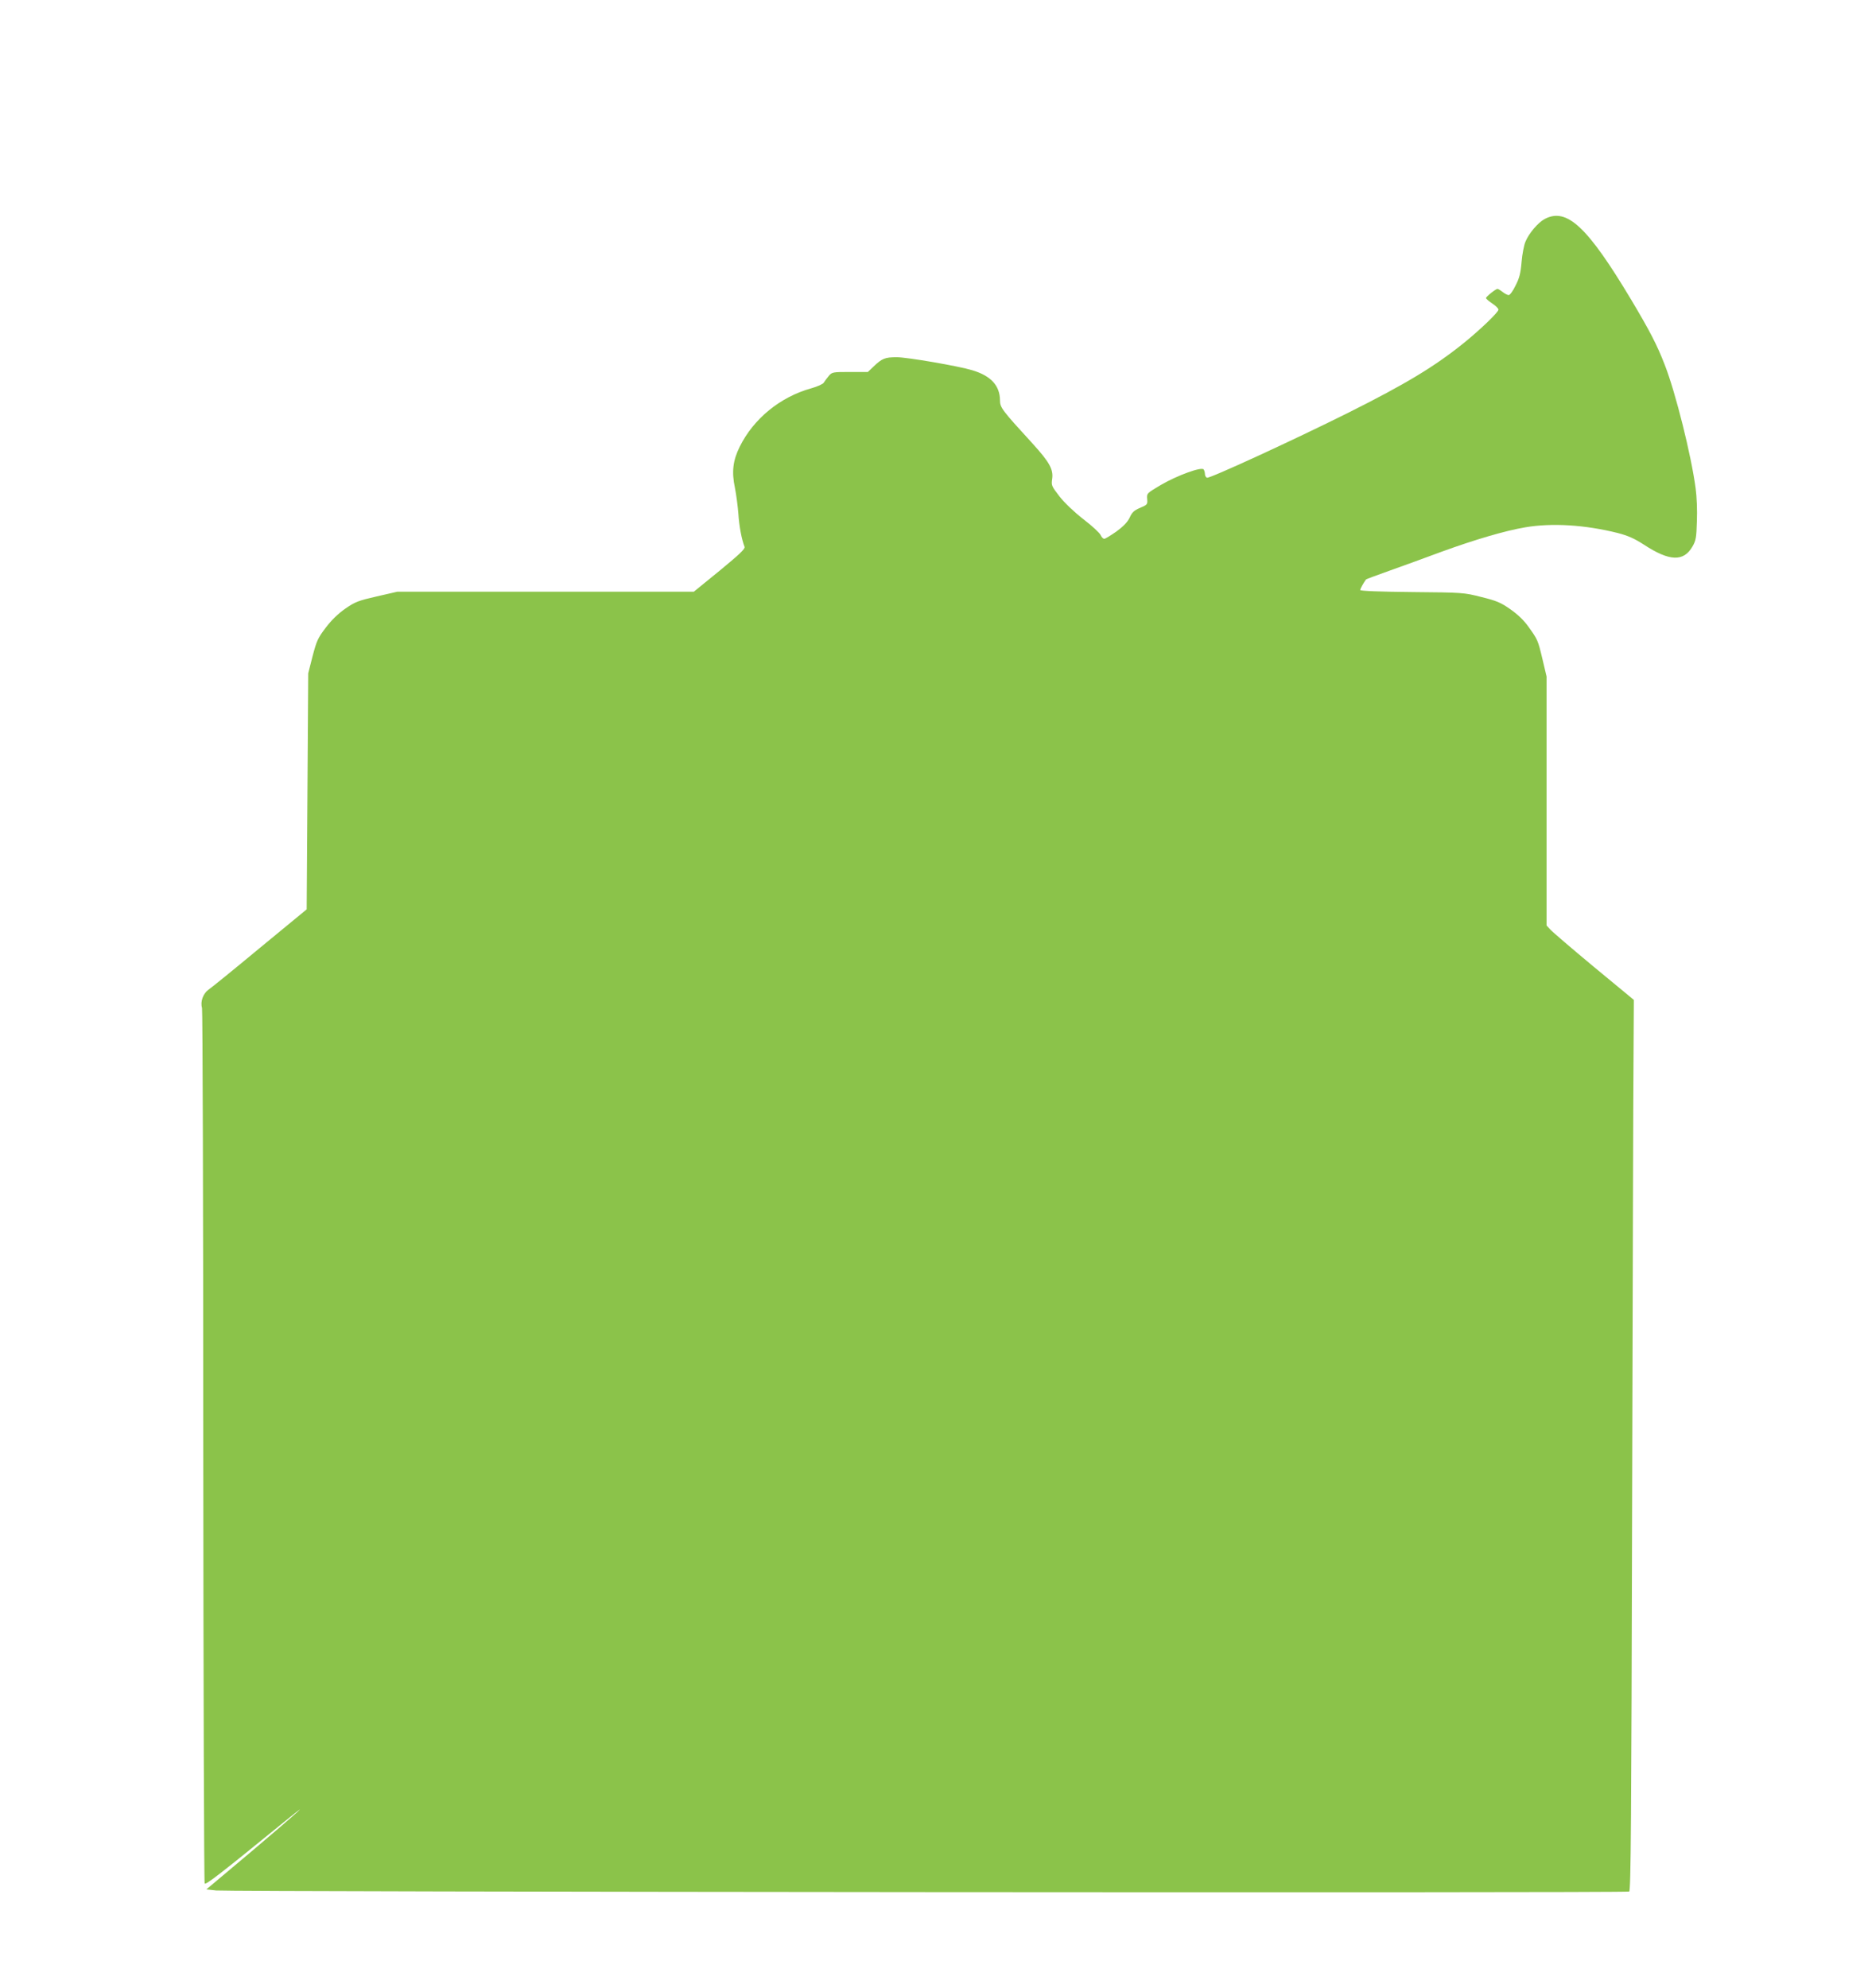
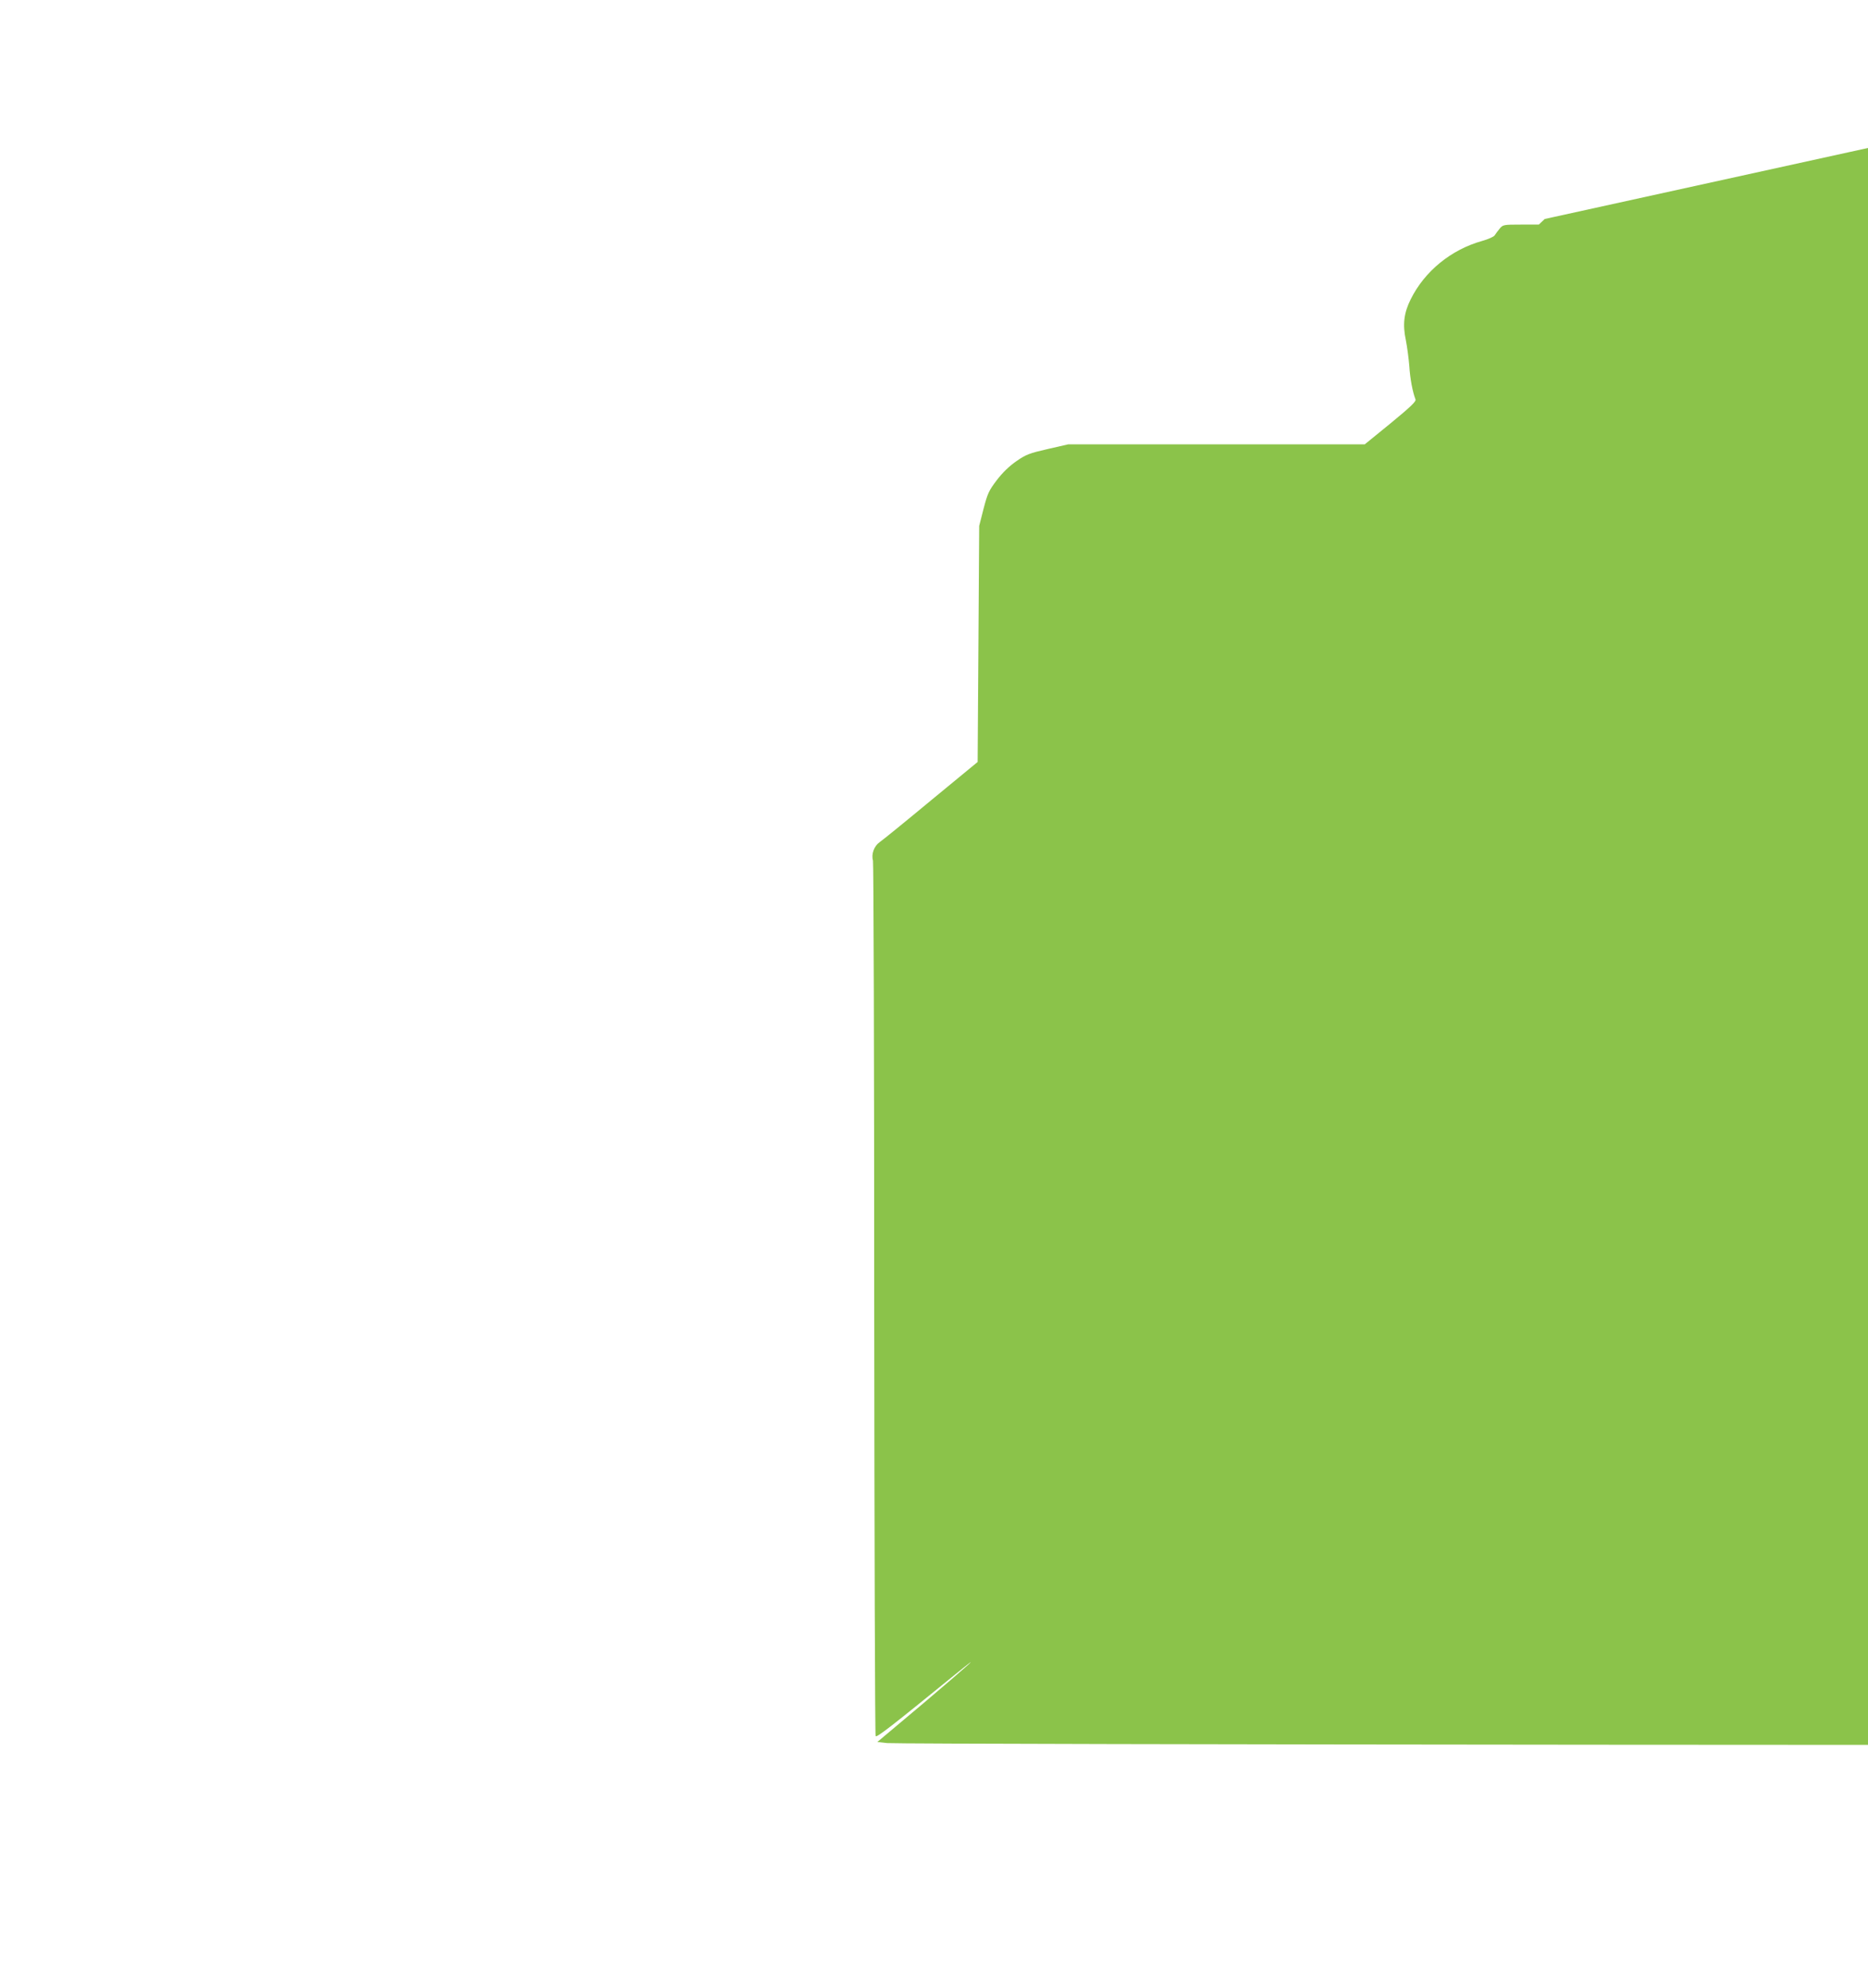
<svg xmlns="http://www.w3.org/2000/svg" version="1.0" width="1203pt" height="1280pt" viewBox="0 0 1203 1280" preserveAspectRatio="xMidYMid meet">
  <g transform="translate(0,1280) scale(0.1,-0.1)" fill="#8bc34a" stroke="none">
-     <path d="M9948 11390 c-43 -23 -101 -91 -124 -146 -9 -21 -21 -80 -25 -131 -6 -72 -14 -104 -39 -152 -16 -34 -36 -61 -44 -61 -7 0 -25 9 -39 20 -14 11 -29 20 -33 20 -11 0 -74 -50 -74 -59 0 -5 18 -20 40 -35 22 -14 40 -32 40 -40 0 -16 -114 -126 -220 -212 -189 -153 -376 -266 -750 -453 -355 -177 -890 -423 -907 -417 -7 3 -13 13 -13 23 0 10 -4 24 -8 30 -12 20 -171 -38 -277 -100 -89 -53 -90 -53 -87 -90 3 -35 1 -37 -46 -57 -38 -16 -52 -29 -67 -63 -14 -29 -40 -56 -85 -89 -36 -25 -71 -47 -78 -47 -7 -1 -18 10 -24 24 -6 14 -56 60 -111 102 -59 46 -121 105 -154 147 -51 66 -53 71 -47 112 9 62 -18 109 -127 229 -197 215 -209 231 -209 278 -1 94 -58 157 -178 193 -88 27 -420 84 -487 84 -75 0 -95 -8 -148 -59 l-38 -36 -115 0 c-112 0 -116 -1 -137 -26 -12 -14 -26 -34 -32 -43 -5 -9 -41 -25 -80 -36 -201 -56 -372 -196 -461 -376 -44 -88 -53 -162 -31 -265 8 -41 18 -115 22 -165 5 -81 21 -166 40 -215 5 -13 -35 -50 -160 -153 l-167 -136 -955 0 -955 0 -131 -30 c-118 -27 -140 -35 -202 -78 -46 -32 -89 -73 -127 -123 -51 -67 -59 -85 -85 -184 l-28 -110 -5 -760 -5 -760 -300 -247 c-165 -137 -314 -258 -332 -270 -35 -25 -54 -77 -42 -118 4 -14 8 -1285 8 -2825 1 -1540 5 -2805 9 -2812 7 -11 101 62 510 395 198 161 98 71 -198 -180 l-301 -253 63 -7 c93 -9 9084 -17 9100 -7 11 7 14 448 19 2511 4 1377 7 2667 9 2866 l2 364 -259 214 c-142 118 -268 226 -280 240 l-23 25 0 801 0 802 -26 110 c-30 126 -31 127 -91 211 -29 41 -70 80 -116 112 -61 43 -89 55 -187 79 -114 29 -119 29 -447 32 -210 2 -333 7 -333 13 0 8 18 41 37 68 1 2 69 27 150 56 81 29 234 84 338 123 215 78 408 135 539 157 172 29 383 16 595 -37 65 -17 106 -35 168 -75 165 -108 256 -111 313 -11 22 38 25 58 28 163 3 66 -1 160 -8 210 -28 212 -129 617 -199 796 -50 129 -95 216 -216 419 -282 471 -415 595 -557 520z" />
+     <path d="M9948 11390 l-38 -36 -115 0 c-112 0 -116 -1 -137 -26 -12 -14 -26 -34 -32 -43 -5 -9 -41 -25 -80 -36 -201 -56 -372 -196 -461 -376 -44 -88 -53 -162 -31 -265 8 -41 18 -115 22 -165 5 -81 21 -166 40 -215 5 -13 -35 -50 -160 -153 l-167 -136 -955 0 -955 0 -131 -30 c-118 -27 -140 -35 -202 -78 -46 -32 -89 -73 -127 -123 -51 -67 -59 -85 -85 -184 l-28 -110 -5 -760 -5 -760 -300 -247 c-165 -137 -314 -258 -332 -270 -35 -25 -54 -77 -42 -118 4 -14 8 -1285 8 -2825 1 -1540 5 -2805 9 -2812 7 -11 101 62 510 395 198 161 98 71 -198 -180 l-301 -253 63 -7 c93 -9 9084 -17 9100 -7 11 7 14 448 19 2511 4 1377 7 2667 9 2866 l2 364 -259 214 c-142 118 -268 226 -280 240 l-23 25 0 801 0 802 -26 110 c-30 126 -31 127 -91 211 -29 41 -70 80 -116 112 -61 43 -89 55 -187 79 -114 29 -119 29 -447 32 -210 2 -333 7 -333 13 0 8 18 41 37 68 1 2 69 27 150 56 81 29 234 84 338 123 215 78 408 135 539 157 172 29 383 16 595 -37 65 -17 106 -35 168 -75 165 -108 256 -111 313 -11 22 38 25 58 28 163 3 66 -1 160 -8 210 -28 212 -129 617 -199 796 -50 129 -95 216 -216 419 -282 471 -415 595 -557 520z" />
  </g>
</svg>